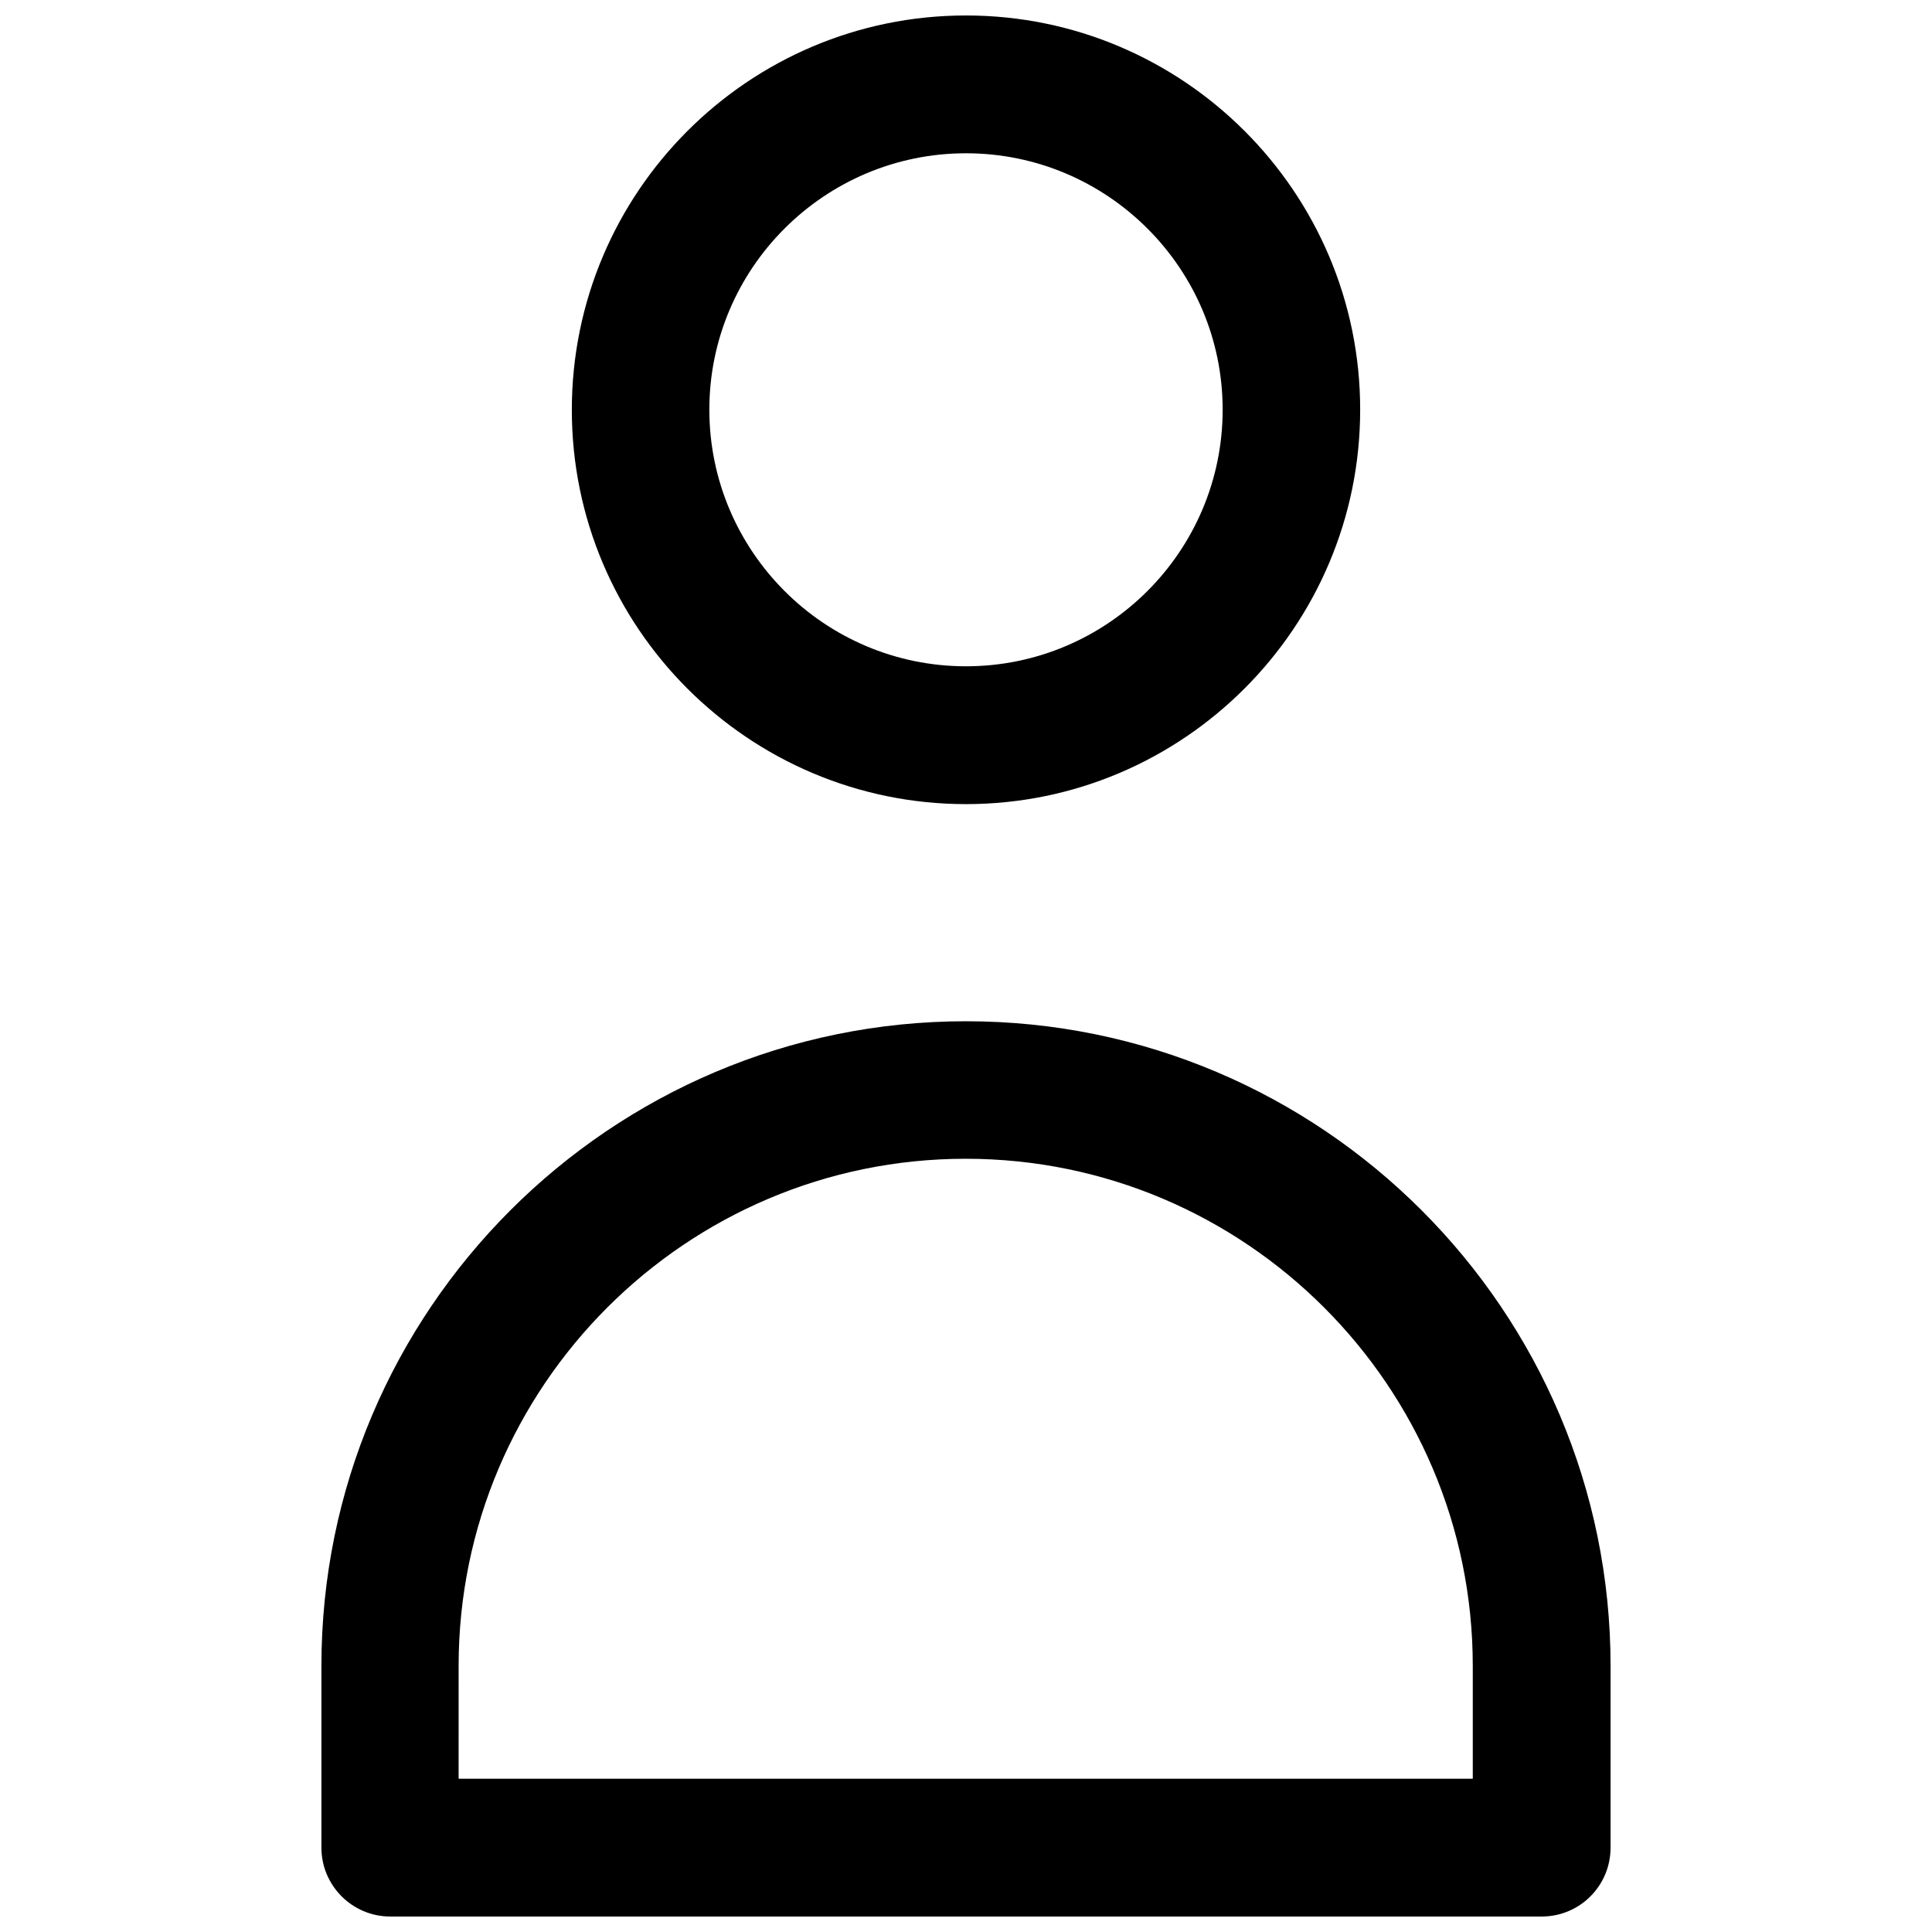
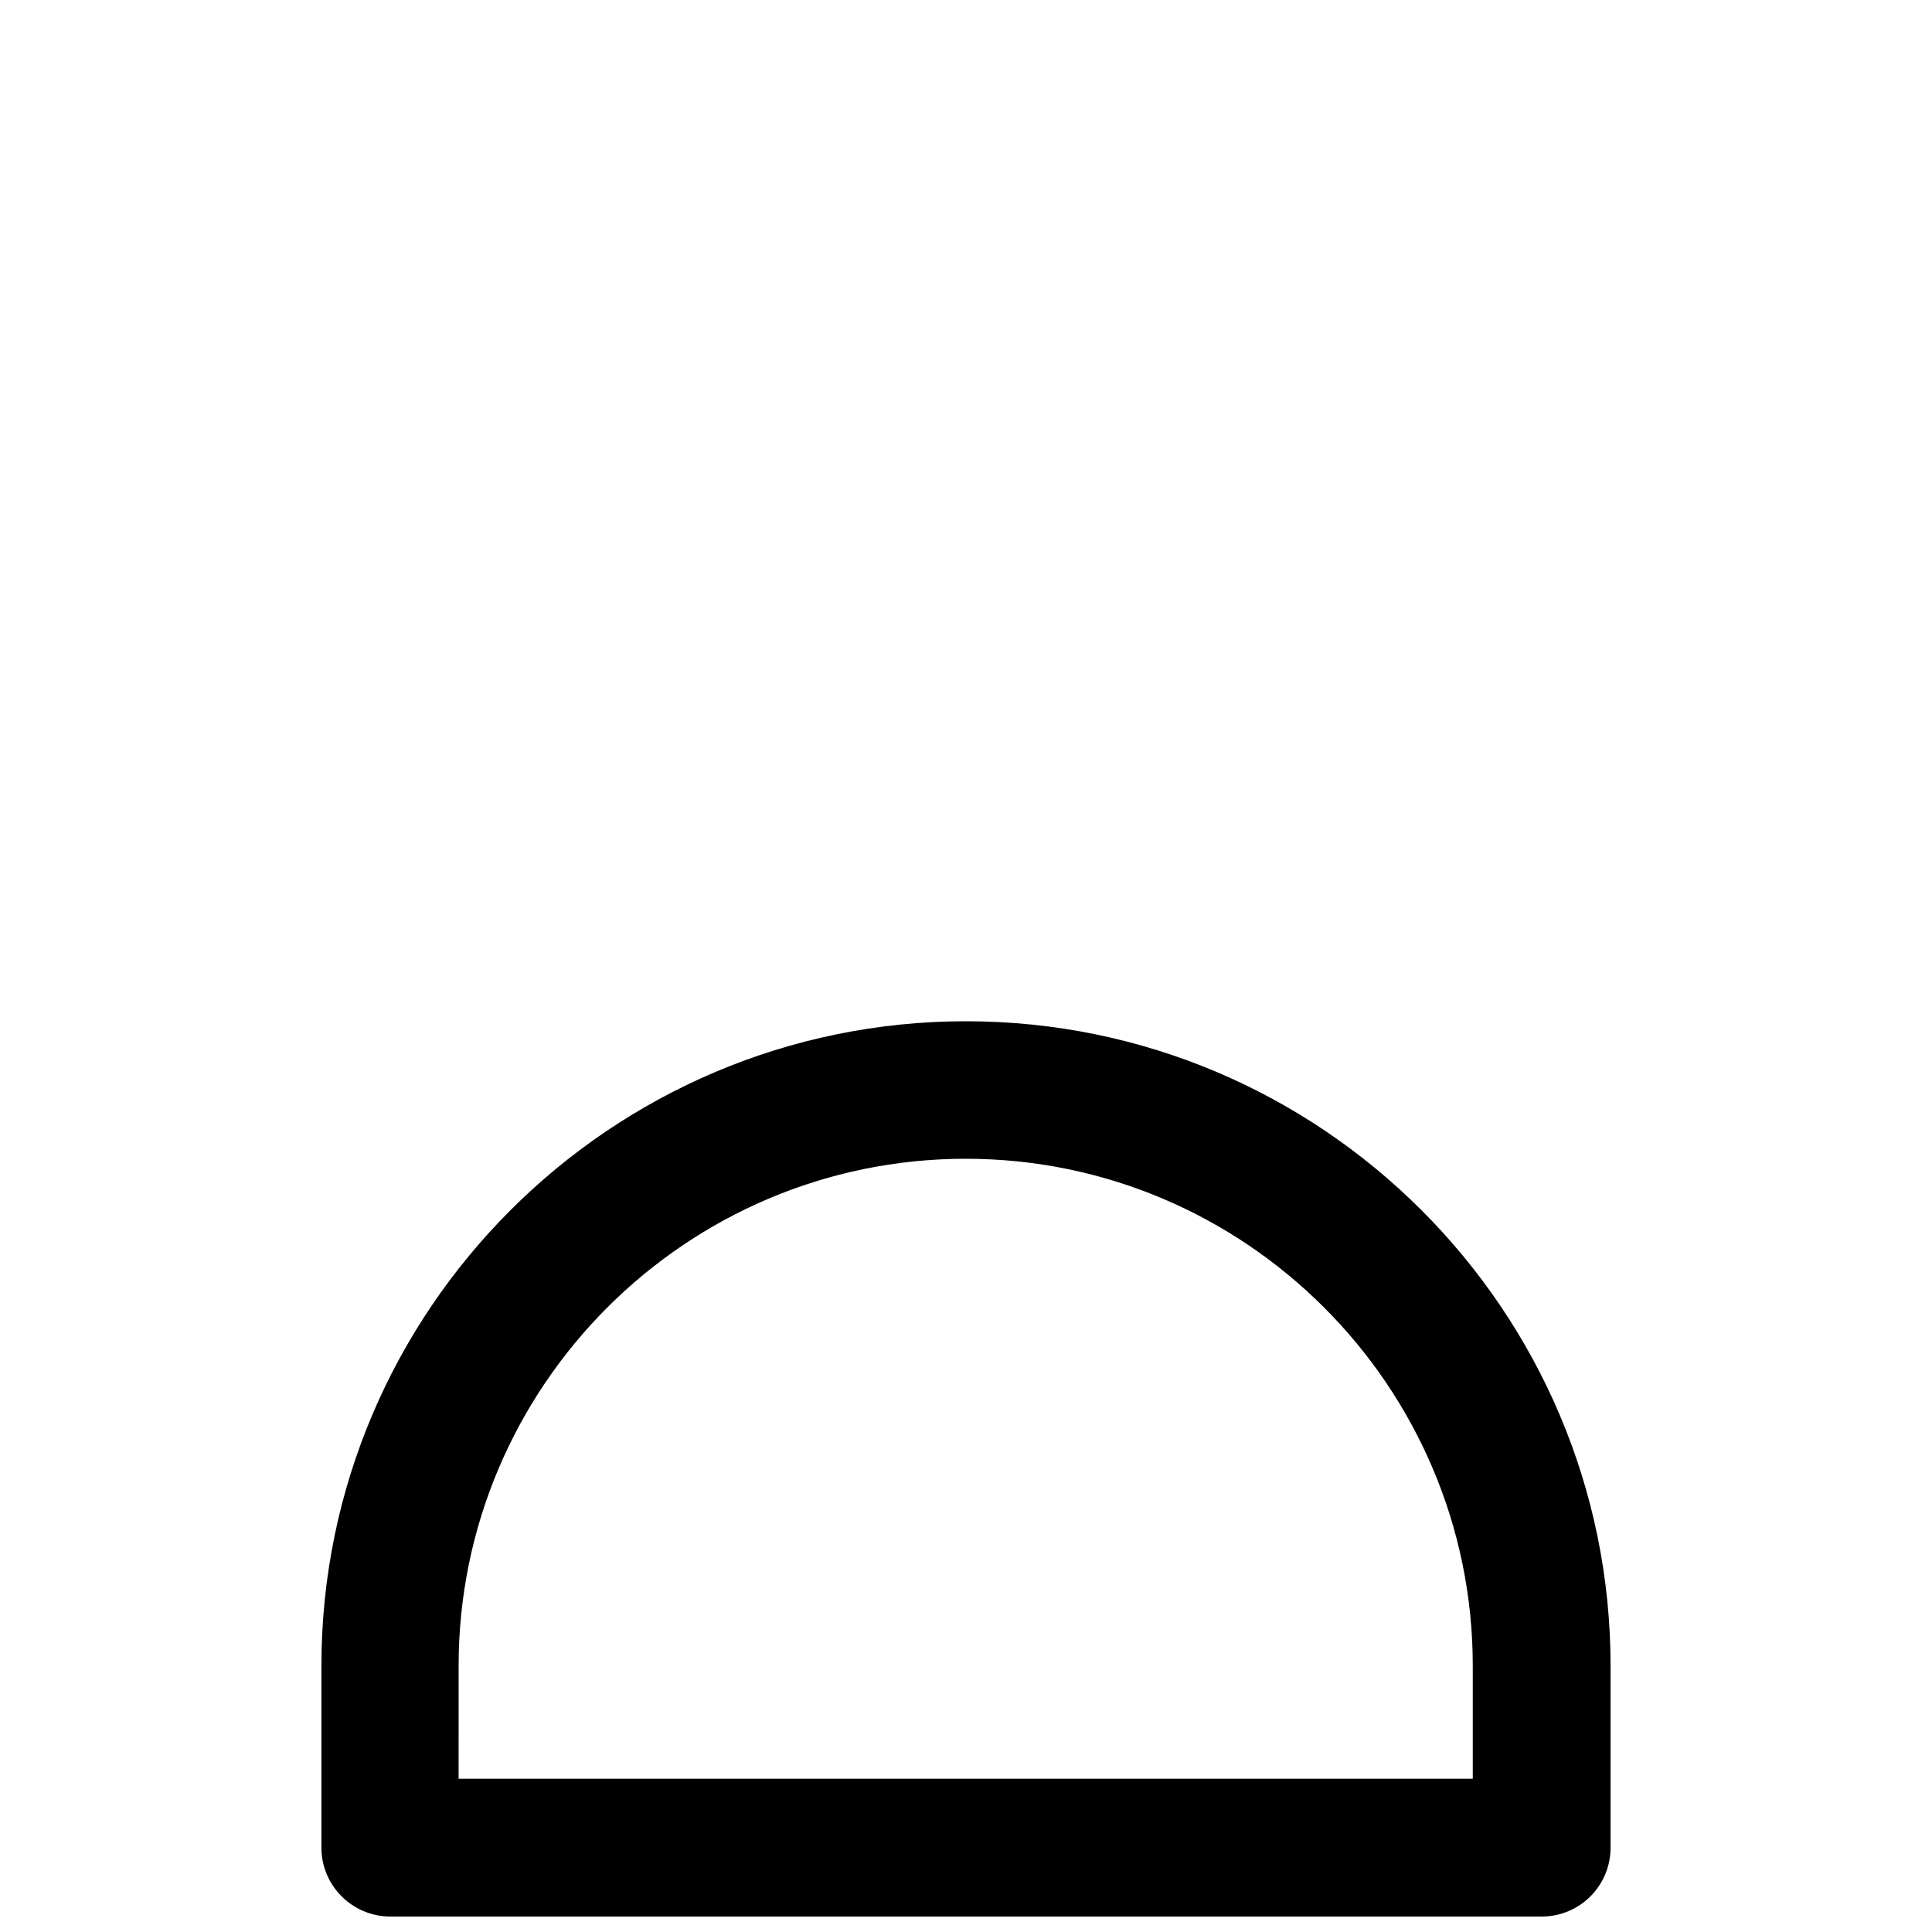
<svg xmlns="http://www.w3.org/2000/svg" width="800px" height="800px" version="1.1" viewBox="144 144 512 512">
  <defs>
    <clipPath id="b">
      <path d="m229 414h342v237.9h-342z" />
    </clipPath>
    <clipPath id="a">
      <path d="m295 148.09h210v209.91h-210z" />
    </clipPath>
  </defs>
  <g>
    <g clip-path="url(#b)">
      <path d="m552.56 651.9h-305.12c-10.078 0-18.262-8.188-18.262-18.262v-48.176c0-94.227 76.672-170.82 170.82-170.82 94.227 0 170.82 76.672 170.82 170.82v48.176c-0.004 10.074-8.109 18.262-18.266 18.262zm-286.93-36.523h268.67v-29.914c0-74.074-60.301-134.38-134.38-134.38s-134.38 60.301-134.38 134.38l-0.004 29.914z" />
    </g>
    <g clip-path="url(#a)">
-       <path d="m400 357.1c-57.625 0-104.46-46.84-104.46-104.46-0.004-57.703 46.836-104.54 104.46-104.54s104.46 46.84 104.46 104.46c0 57.625-46.84 104.54-104.46 104.54zm0-172.48c-37.473 0-68.016 30.465-68.016 67.938s30.465 68.016 68.016 68.016c37.473 0 68.016-30.465 68.016-68.016-0.004-37.473-30.547-67.938-68.016-67.938z" />
-     </g>
+       </g>
  </g>
</svg>